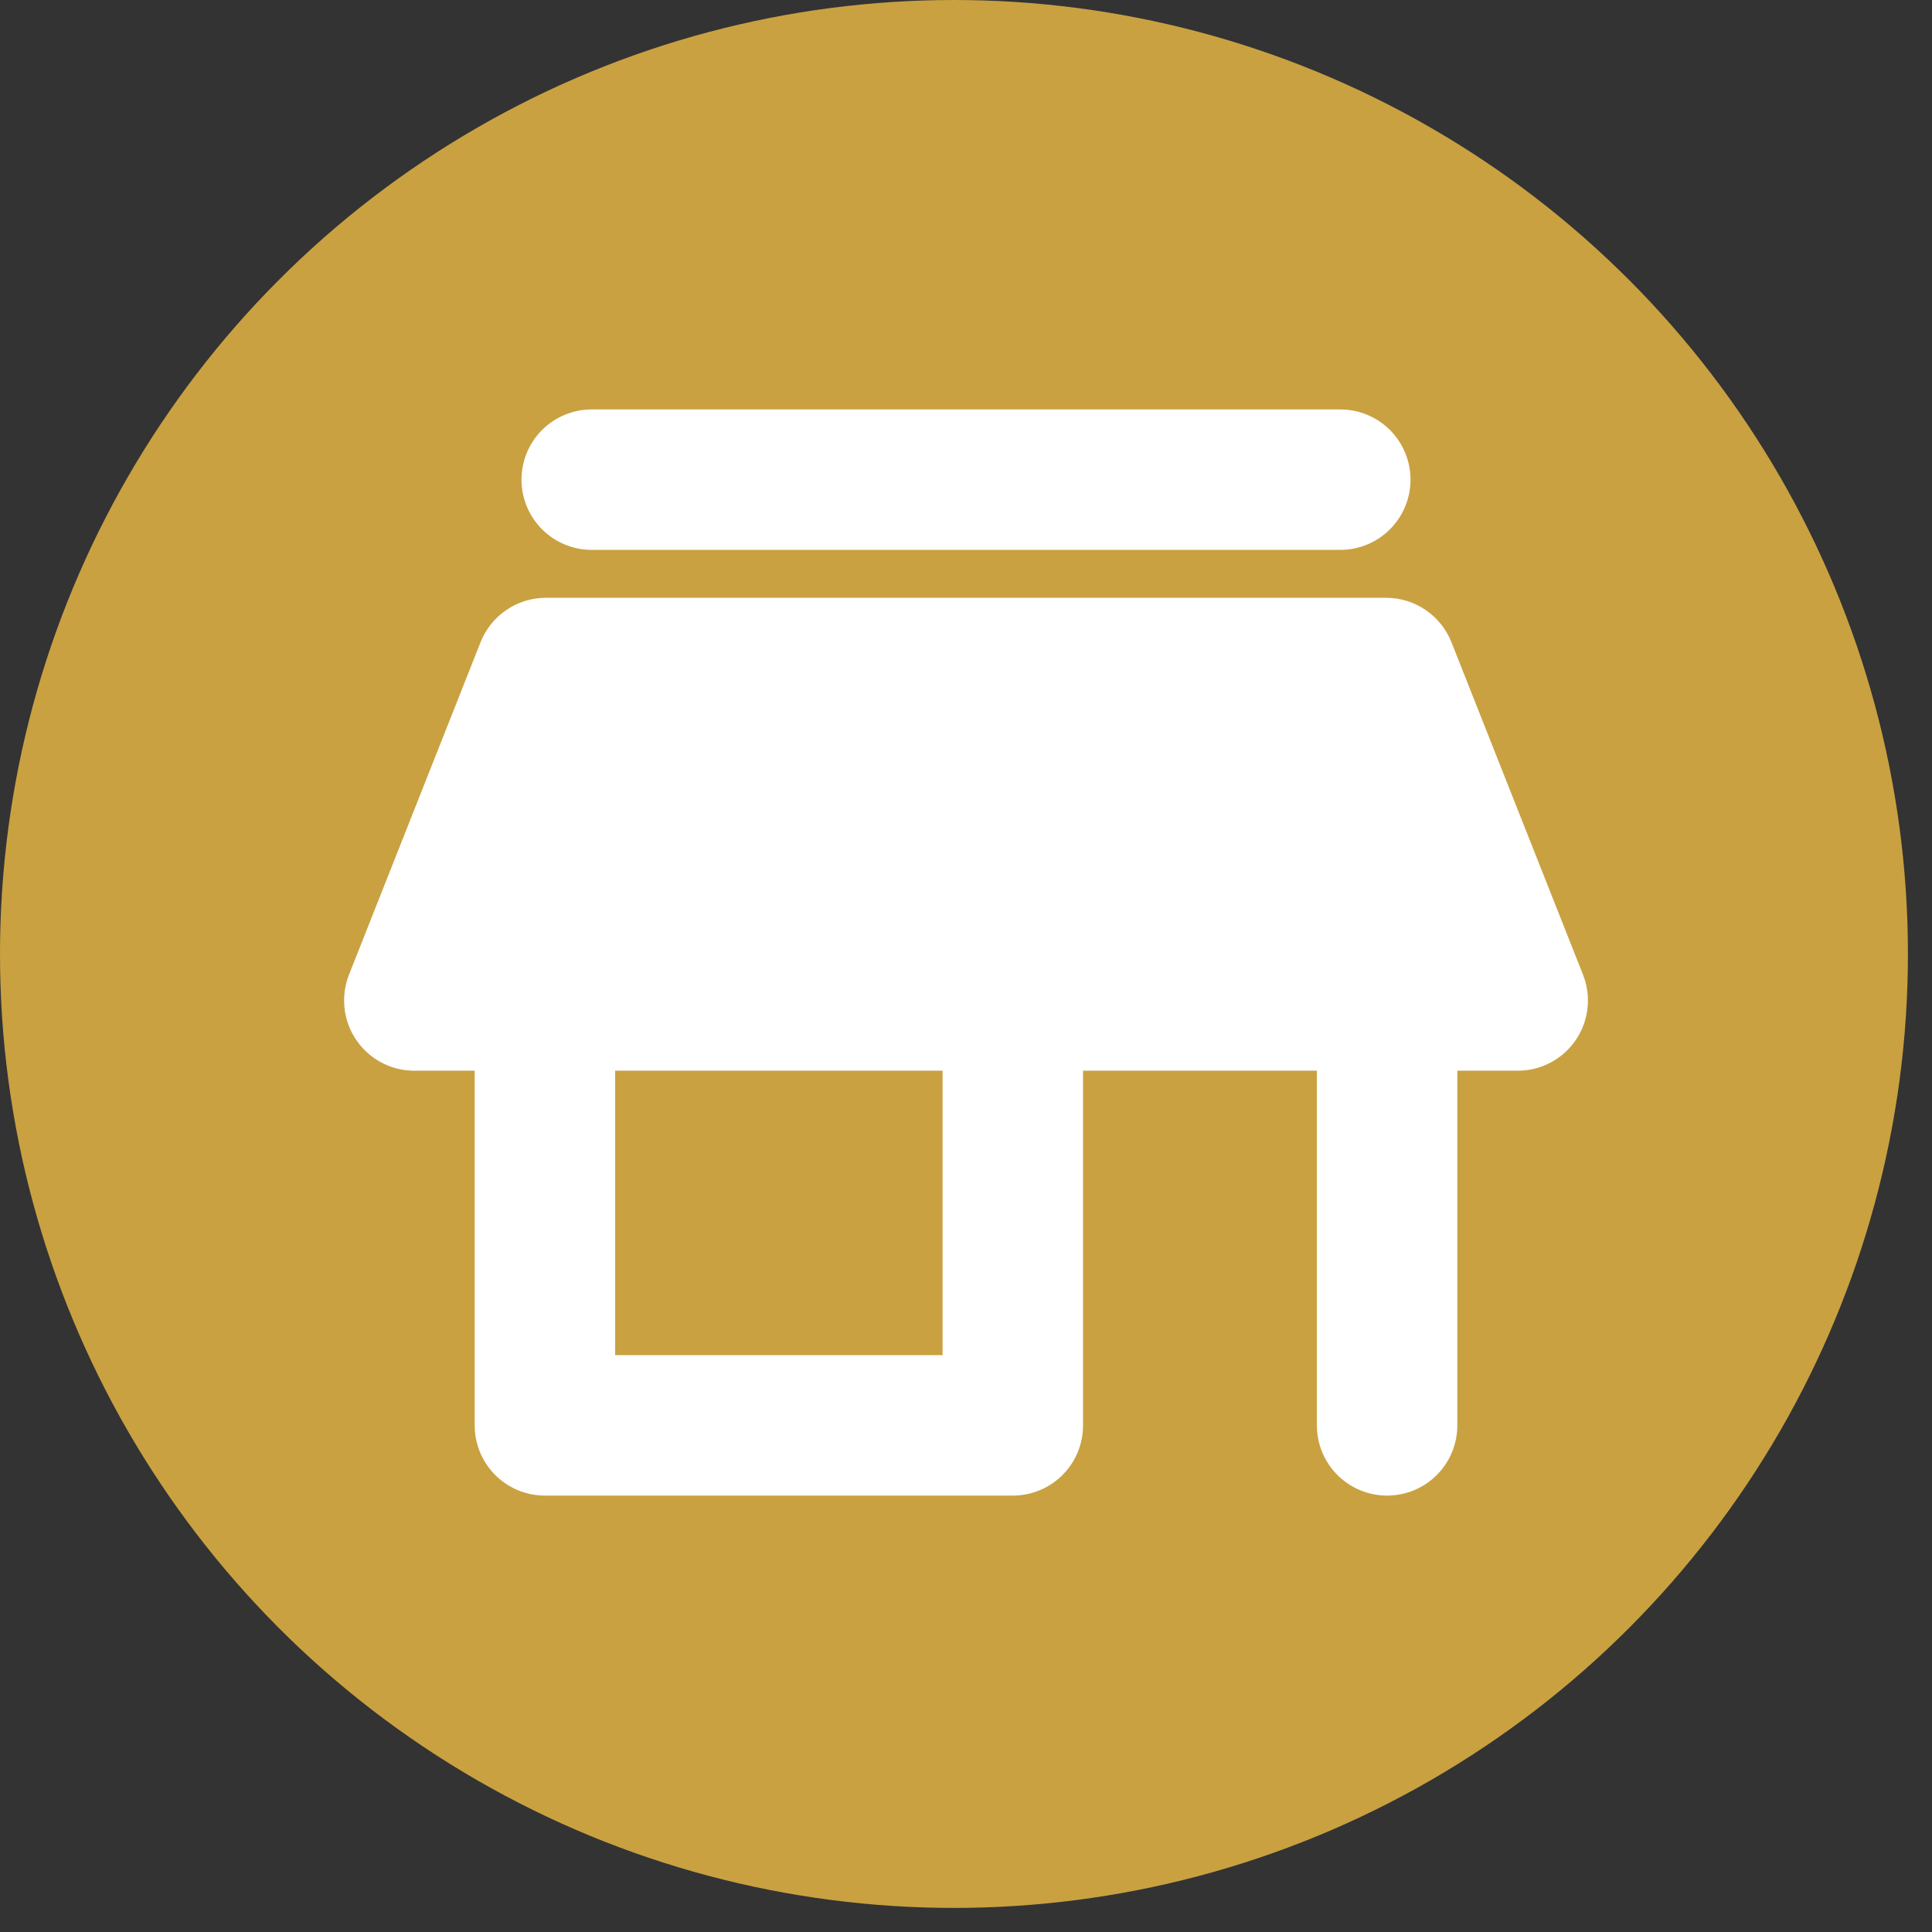
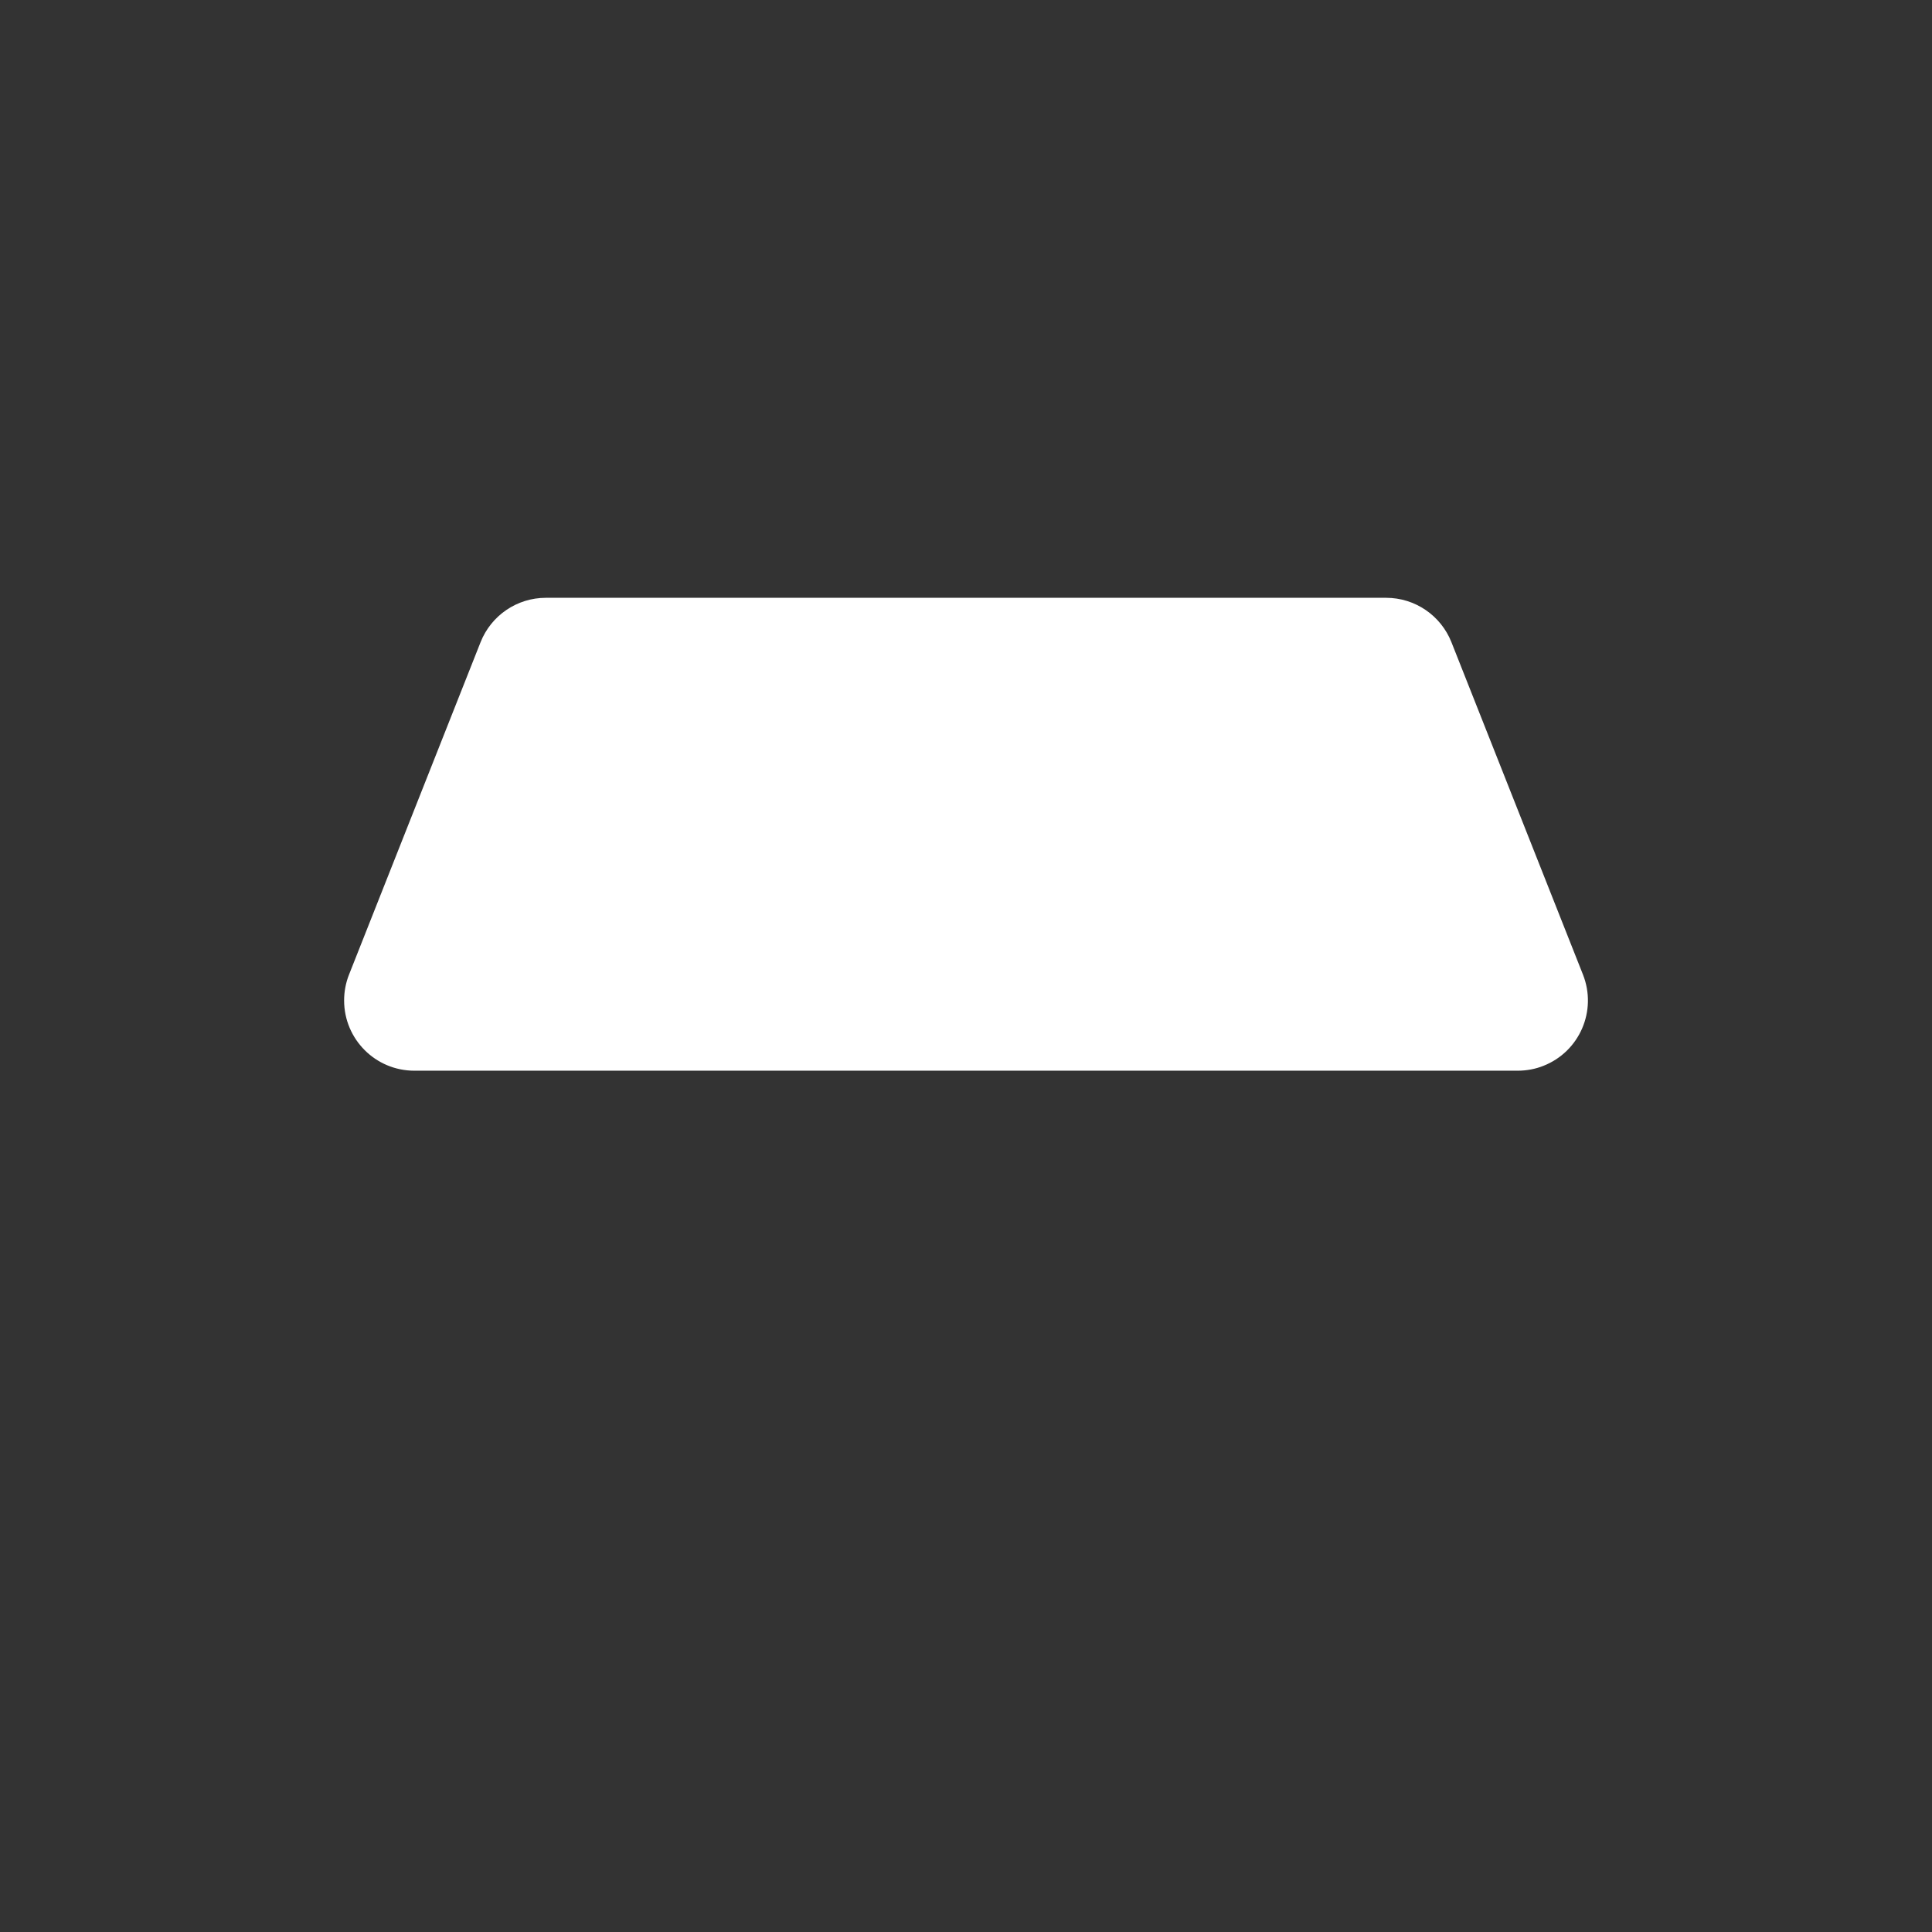
<svg xmlns="http://www.w3.org/2000/svg" width="26px" height="26px" viewBox="0 0 26 26" version="1.1">
  <rect x="0" y="0" width="26" height="26" fill="#333333" stroke="none" />
  <title>allergens/ask-in-shop</title>
  <desc>Created with Sketch.</desc>
  <defs />
  <g id="Icons" stroke="none" stroke-width="1" fill="none" fill-rule="evenodd">
    <g id="allergens/ask-in-shop">
-       <circle id="Oval" fill="#c9a141" fill-rule="nonzero" cx="12.838" cy="12.838" r="12.838" />
      <g id="payment-methods/0-icon" transform="translate(4.5, 5.5)">
-         <path d="M3.463,0.955 L13.537,0.955" id="Path-10" stroke="#ffffff" stroke-width="1.89" stroke-linecap="round" />
        <path d="M2.846,2.545 L14.154,2.545 C14.542,2.545 14.89,2.782 15.033,3.143 L16.803,7.616 C16.995,8.102 16.758,8.651 16.272,8.843 C16.162,8.887 16.044,8.909 15.924,8.909 L1.076,8.909 C0.554,8.909 0.131,8.486 0.131,7.964 C0.131,7.845 0.153,7.727 0.197,7.616 L1.967,3.143 C2.11,2.782 2.458,2.545 2.846,2.545 Z" id="Rectangle-32" fill="#ffffff" />
-         <polyline id="Path-11-Copy" stroke="#ffffff" stroke-width="1.89" stroke-linecap="round" stroke-linejoin="round" points="2.833 8.273 2.833 13.682 9.13 13.682 9.13 7 14.167 7 14.167 13.682" />
      </g>
    </g>
  </g>
</svg>